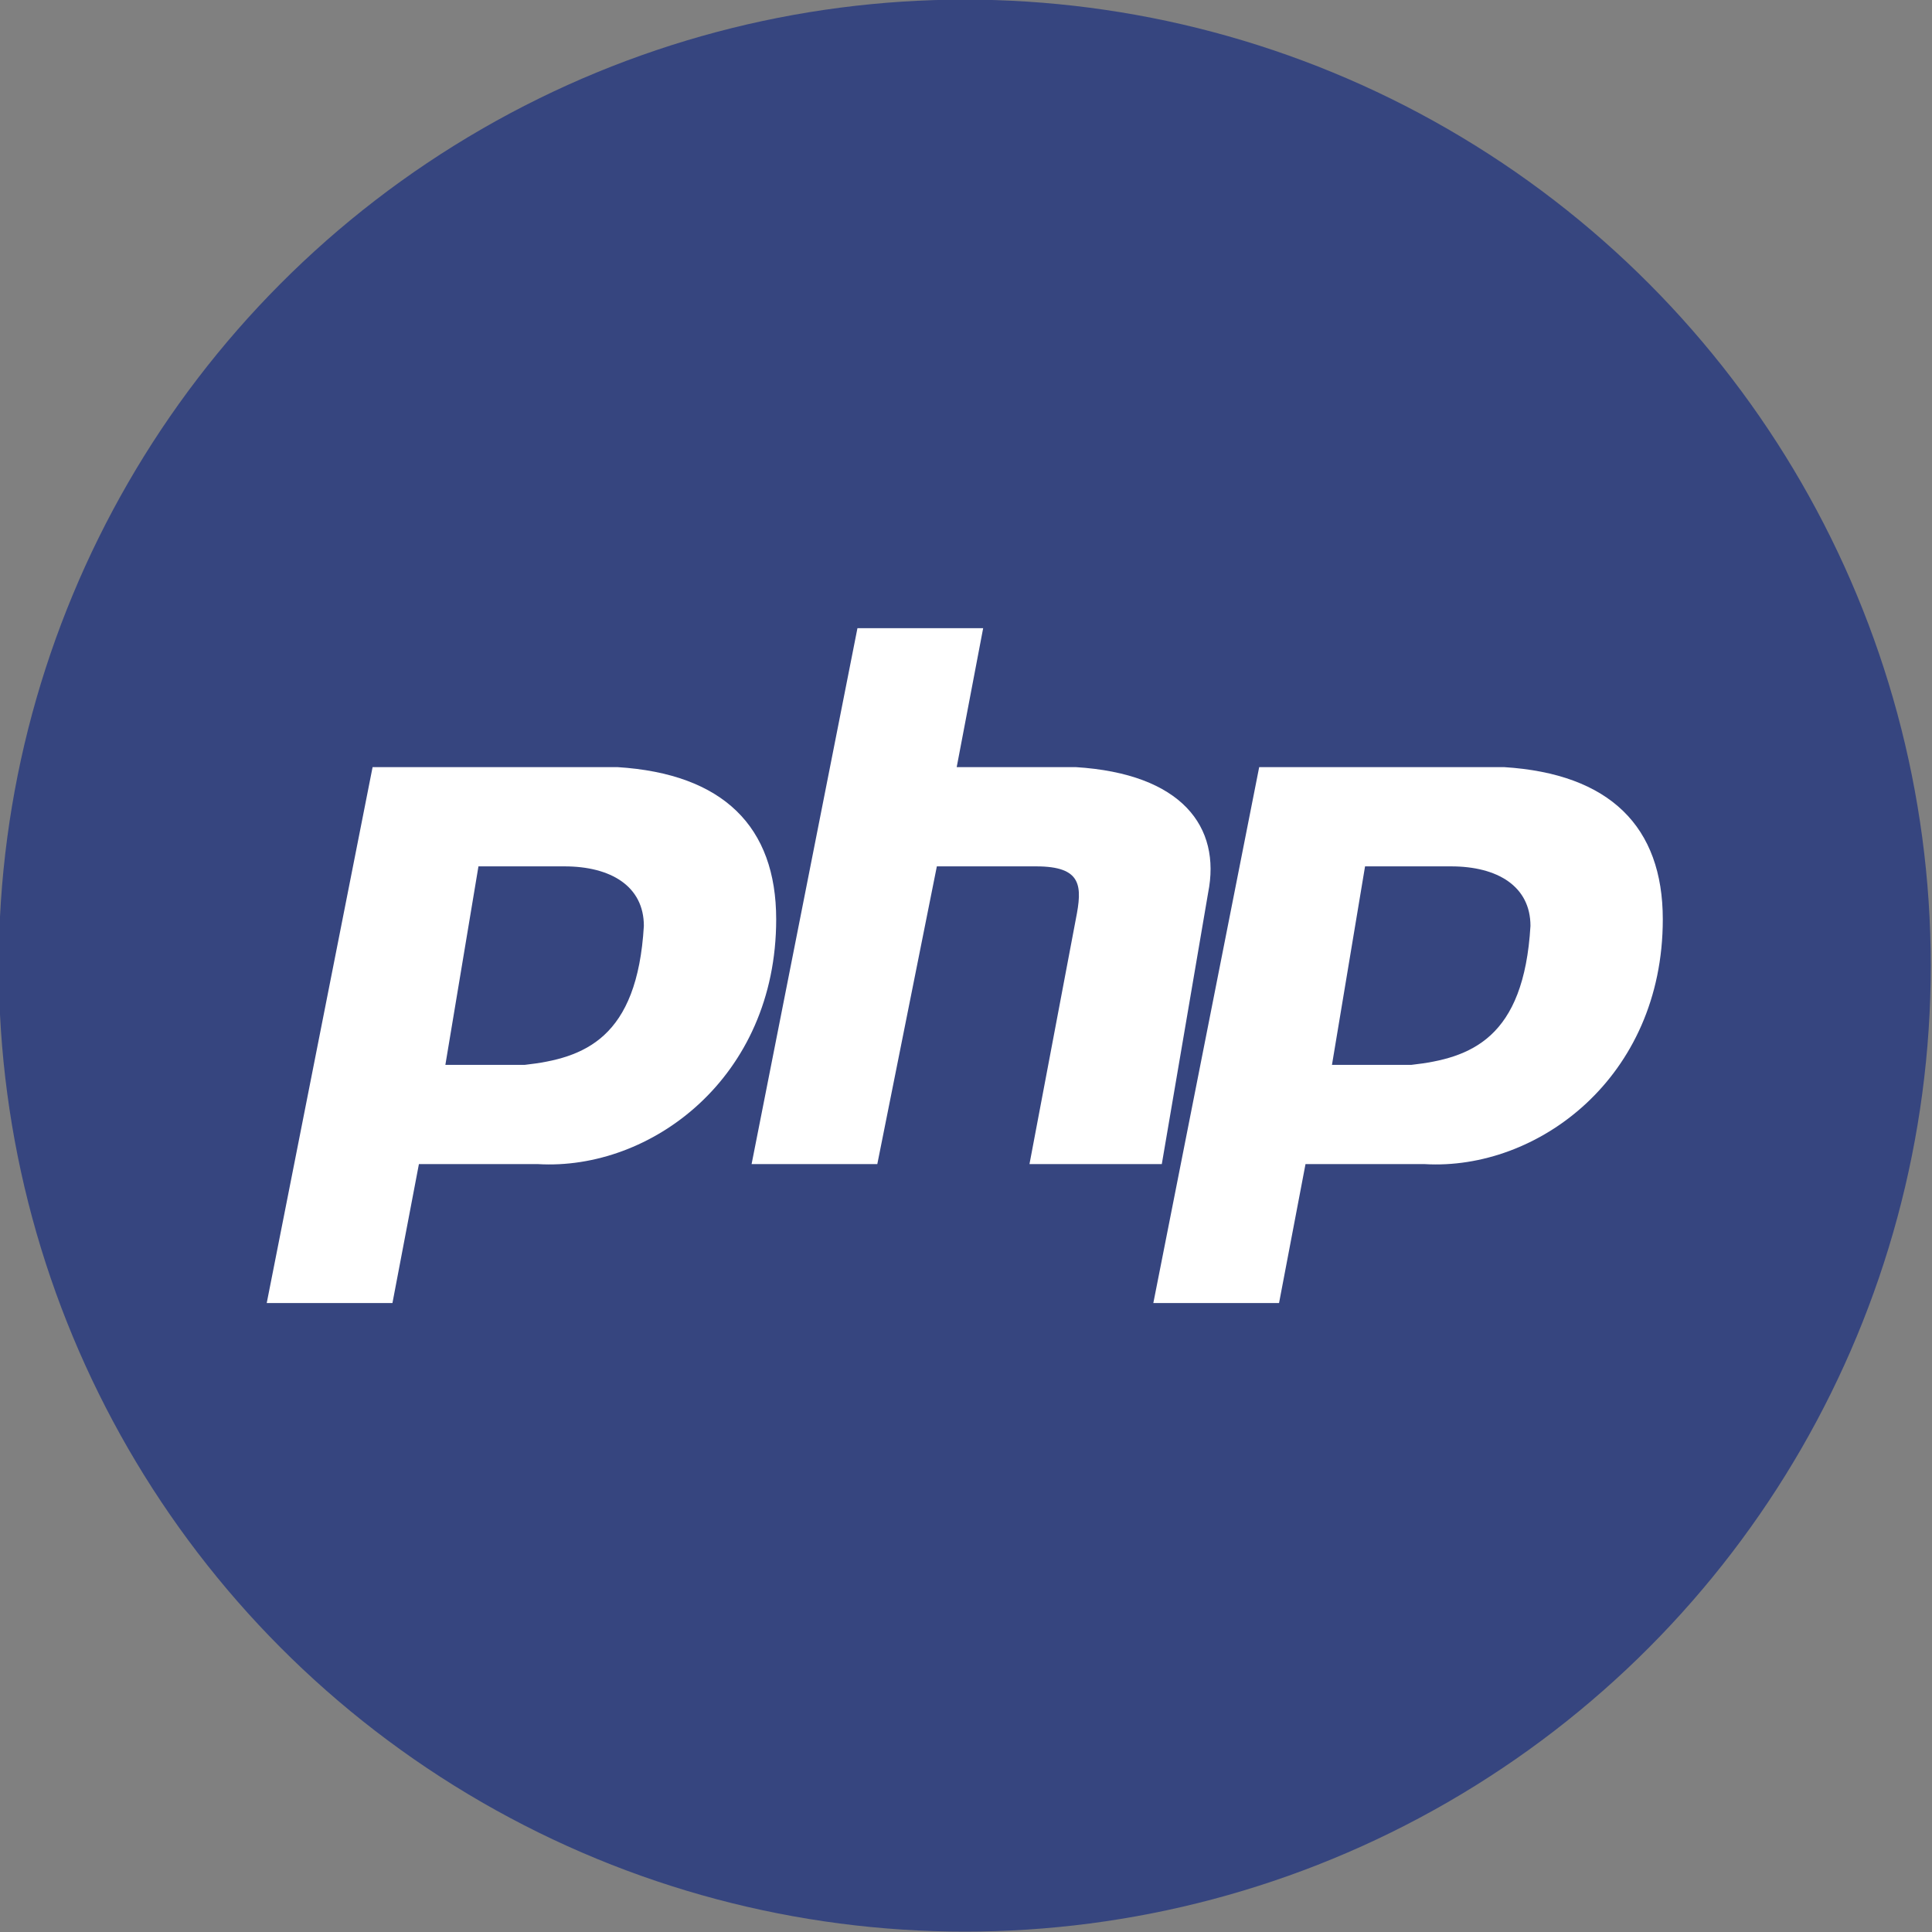
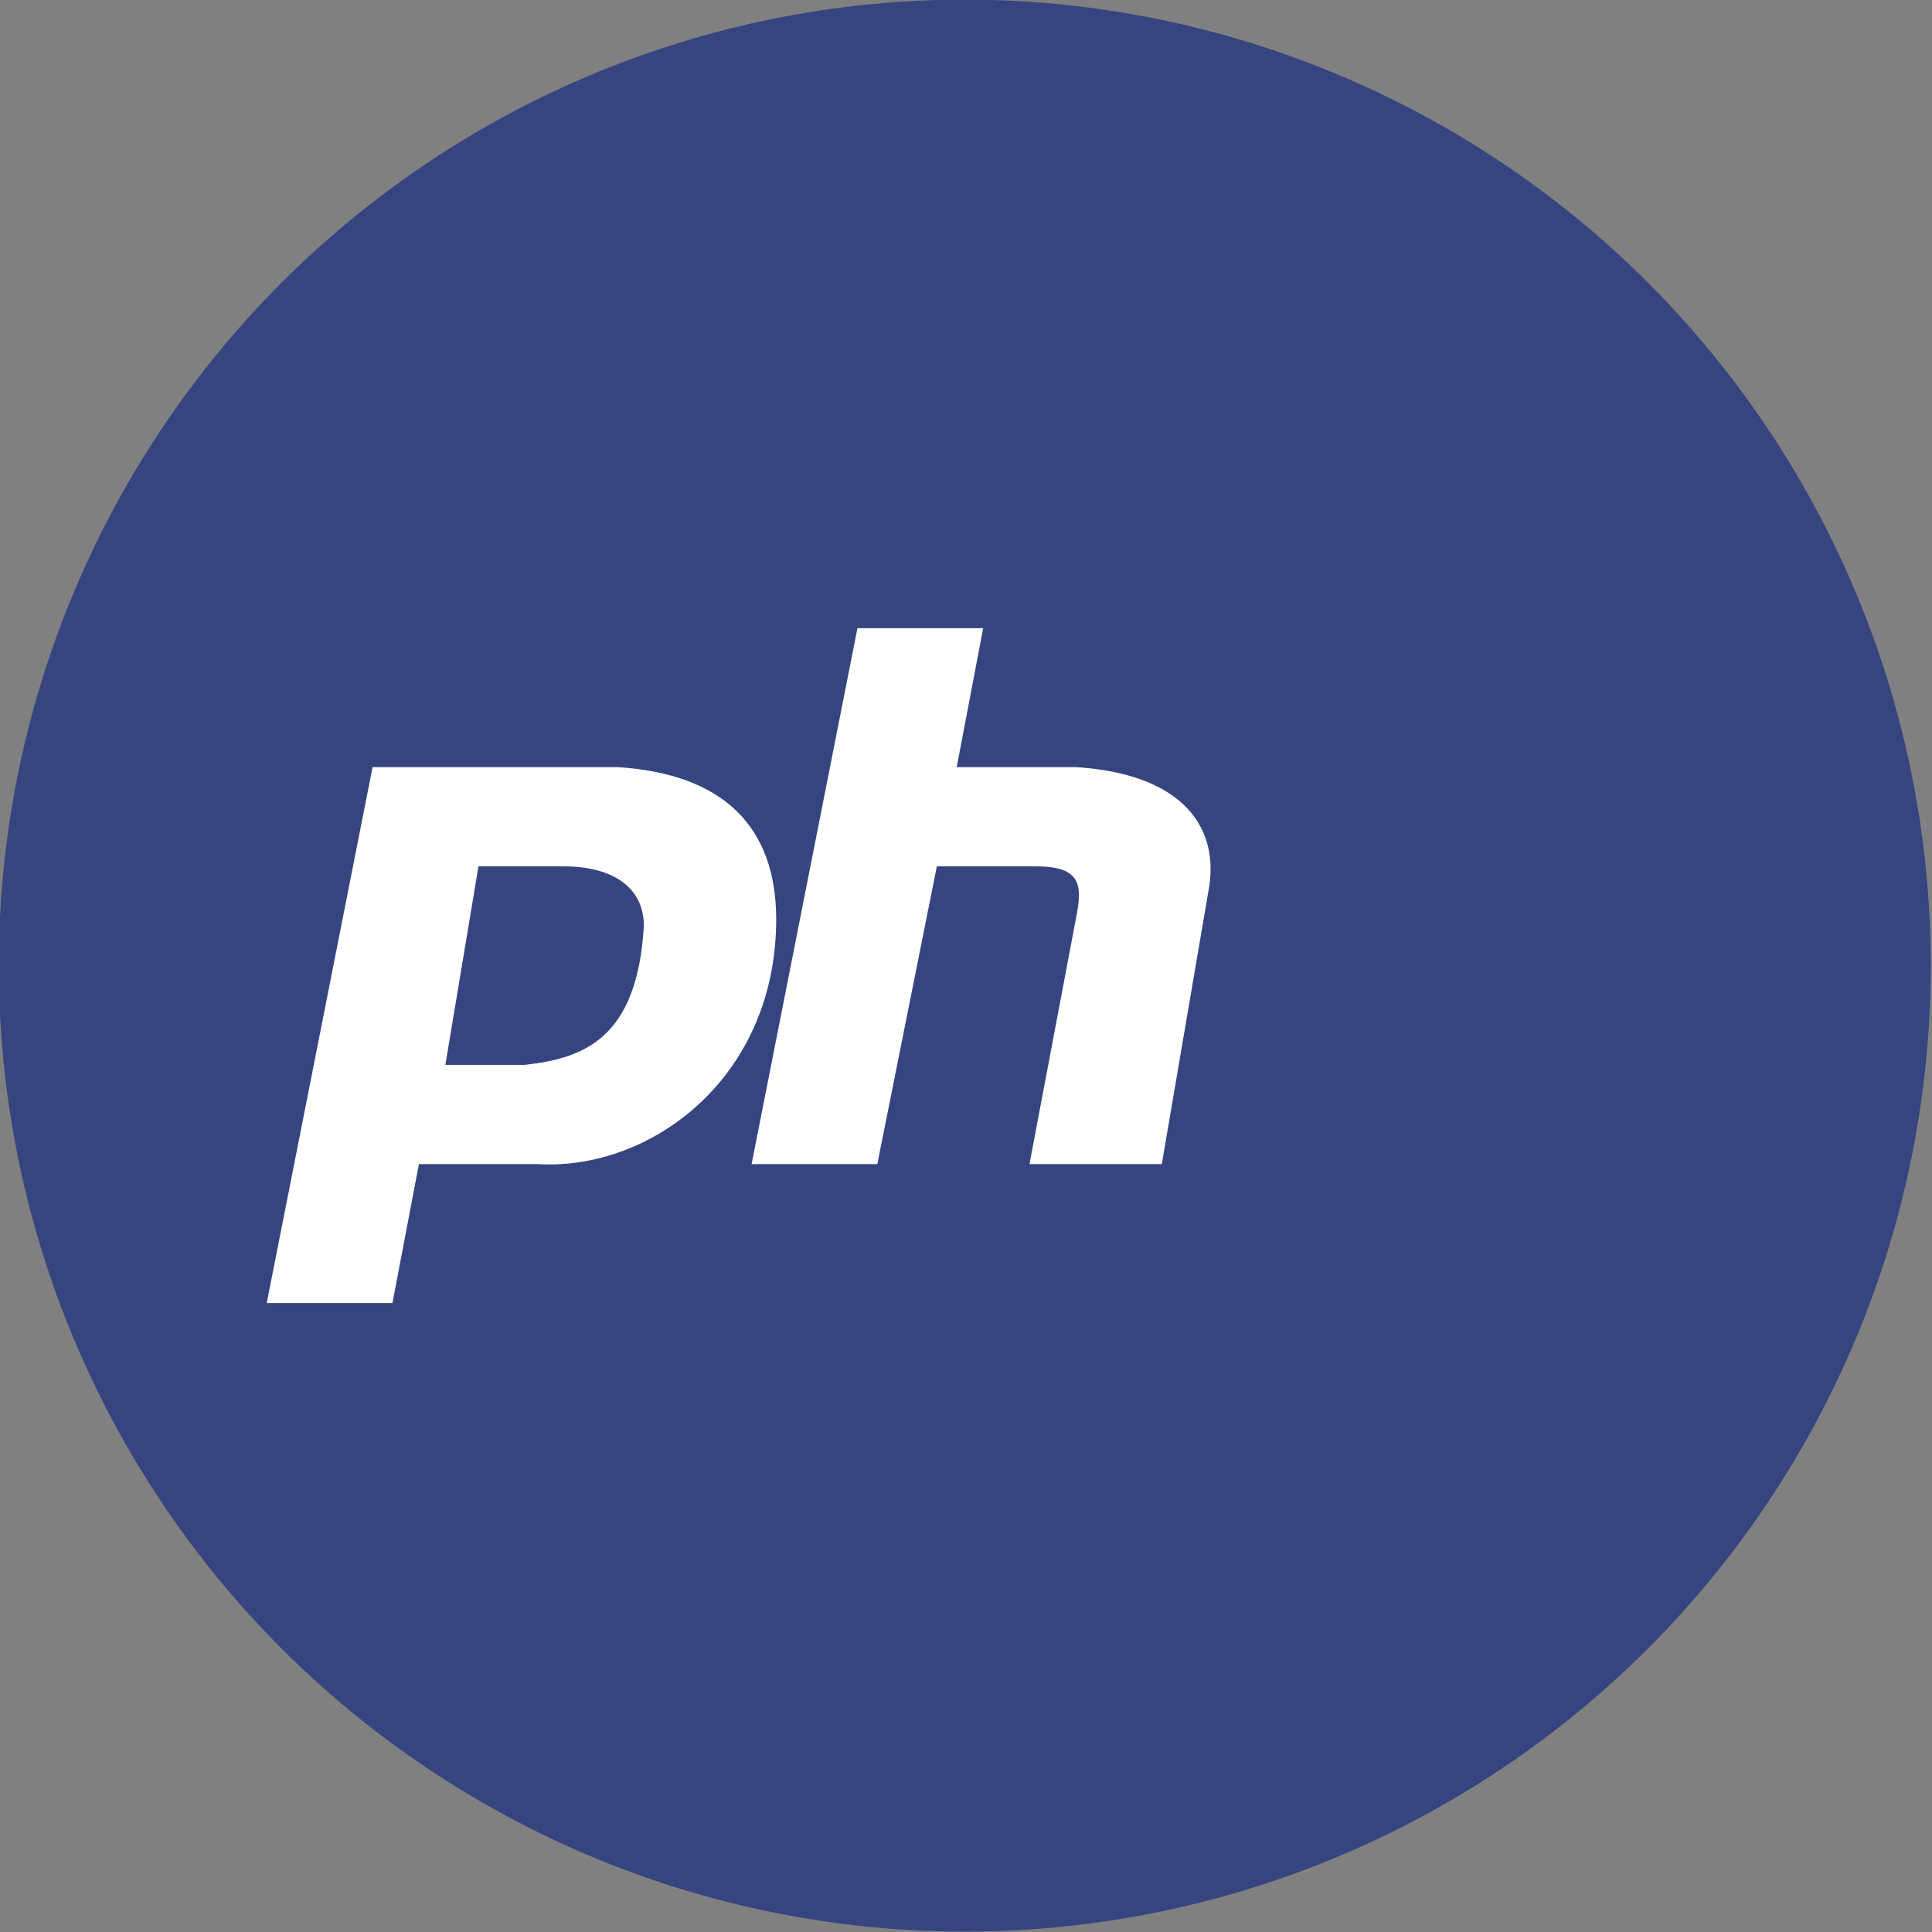
<svg xmlns="http://www.w3.org/2000/svg" version="1.1" id="Layer_1" x="0px" y="0px" width="2500px" height="2500px" viewBox="0 0 2500 2500" enable-background="new 0 0 2500 2500" xml:space="preserve">
  <rect x="0" y="0" width="2500" height="2500" fill="#808080" stroke="none" />
  <circle fill="#36457F" cx="1248.398" cy="1249.5" r="1250" />
  <rect x="274.508" y="258.196" fill="none" width="1950.985" height="1951" />
  <g>
    <path fill="#FFFFFF" d="M345.142,1686.141l136.992-693.495h316.768c136.982,8.564,205.479,77.051,205.479,196.924   c0,205.478-162.666,325.341-308.223,316.776H542.065l-34.248,179.795H345.142z" />
-     <path fill="#36457F" d="M576.304,1377.928l42.813-256.854h111.299c59.932,0,102.734,25.684,102.734,77.051   c-8.555,145.556-77.051,171.239-154.102,179.804H576.313H576.304z" />
+     <path fill="#36457F" d="M576.304,1377.928l42.813-256.854h111.299c59.932,0,102.734,25.684,102.734,77.051   c-8.555,145.556-77.051,171.239-154.102,179.804H576.313z" />
    <path fill="#FFFFFF" d="M972.554,1506.346l136.982-693.485h162.676l-34.248,179.785h154.102   c136.992,8.564,188.359,77.051,171.24,162.676l-59.932,351.024h-171.23l59.932-316.776c8.555-42.813,8.555-68.496-51.367-68.496   H1212.28l-77.051,385.272H972.554z" />
-     <path fill="#FFFFFF" d="M1492.407,1686.141l136.982-693.495h316.777c136.992,8.564,205.488,77.051,205.488,196.924   c0,205.478-162.676,325.341-308.223,316.776h-154.111l-34.248,179.795H1492.407z" />
-     <path fill="#36457F" d="M1723.56,1377.928l42.813-256.854h111.309c59.932,0,102.734,25.684,102.734,77.051   c-8.555,145.556-77.051,171.239-154.102,179.804h-102.744H1723.56z" />
  </g>
</svg>